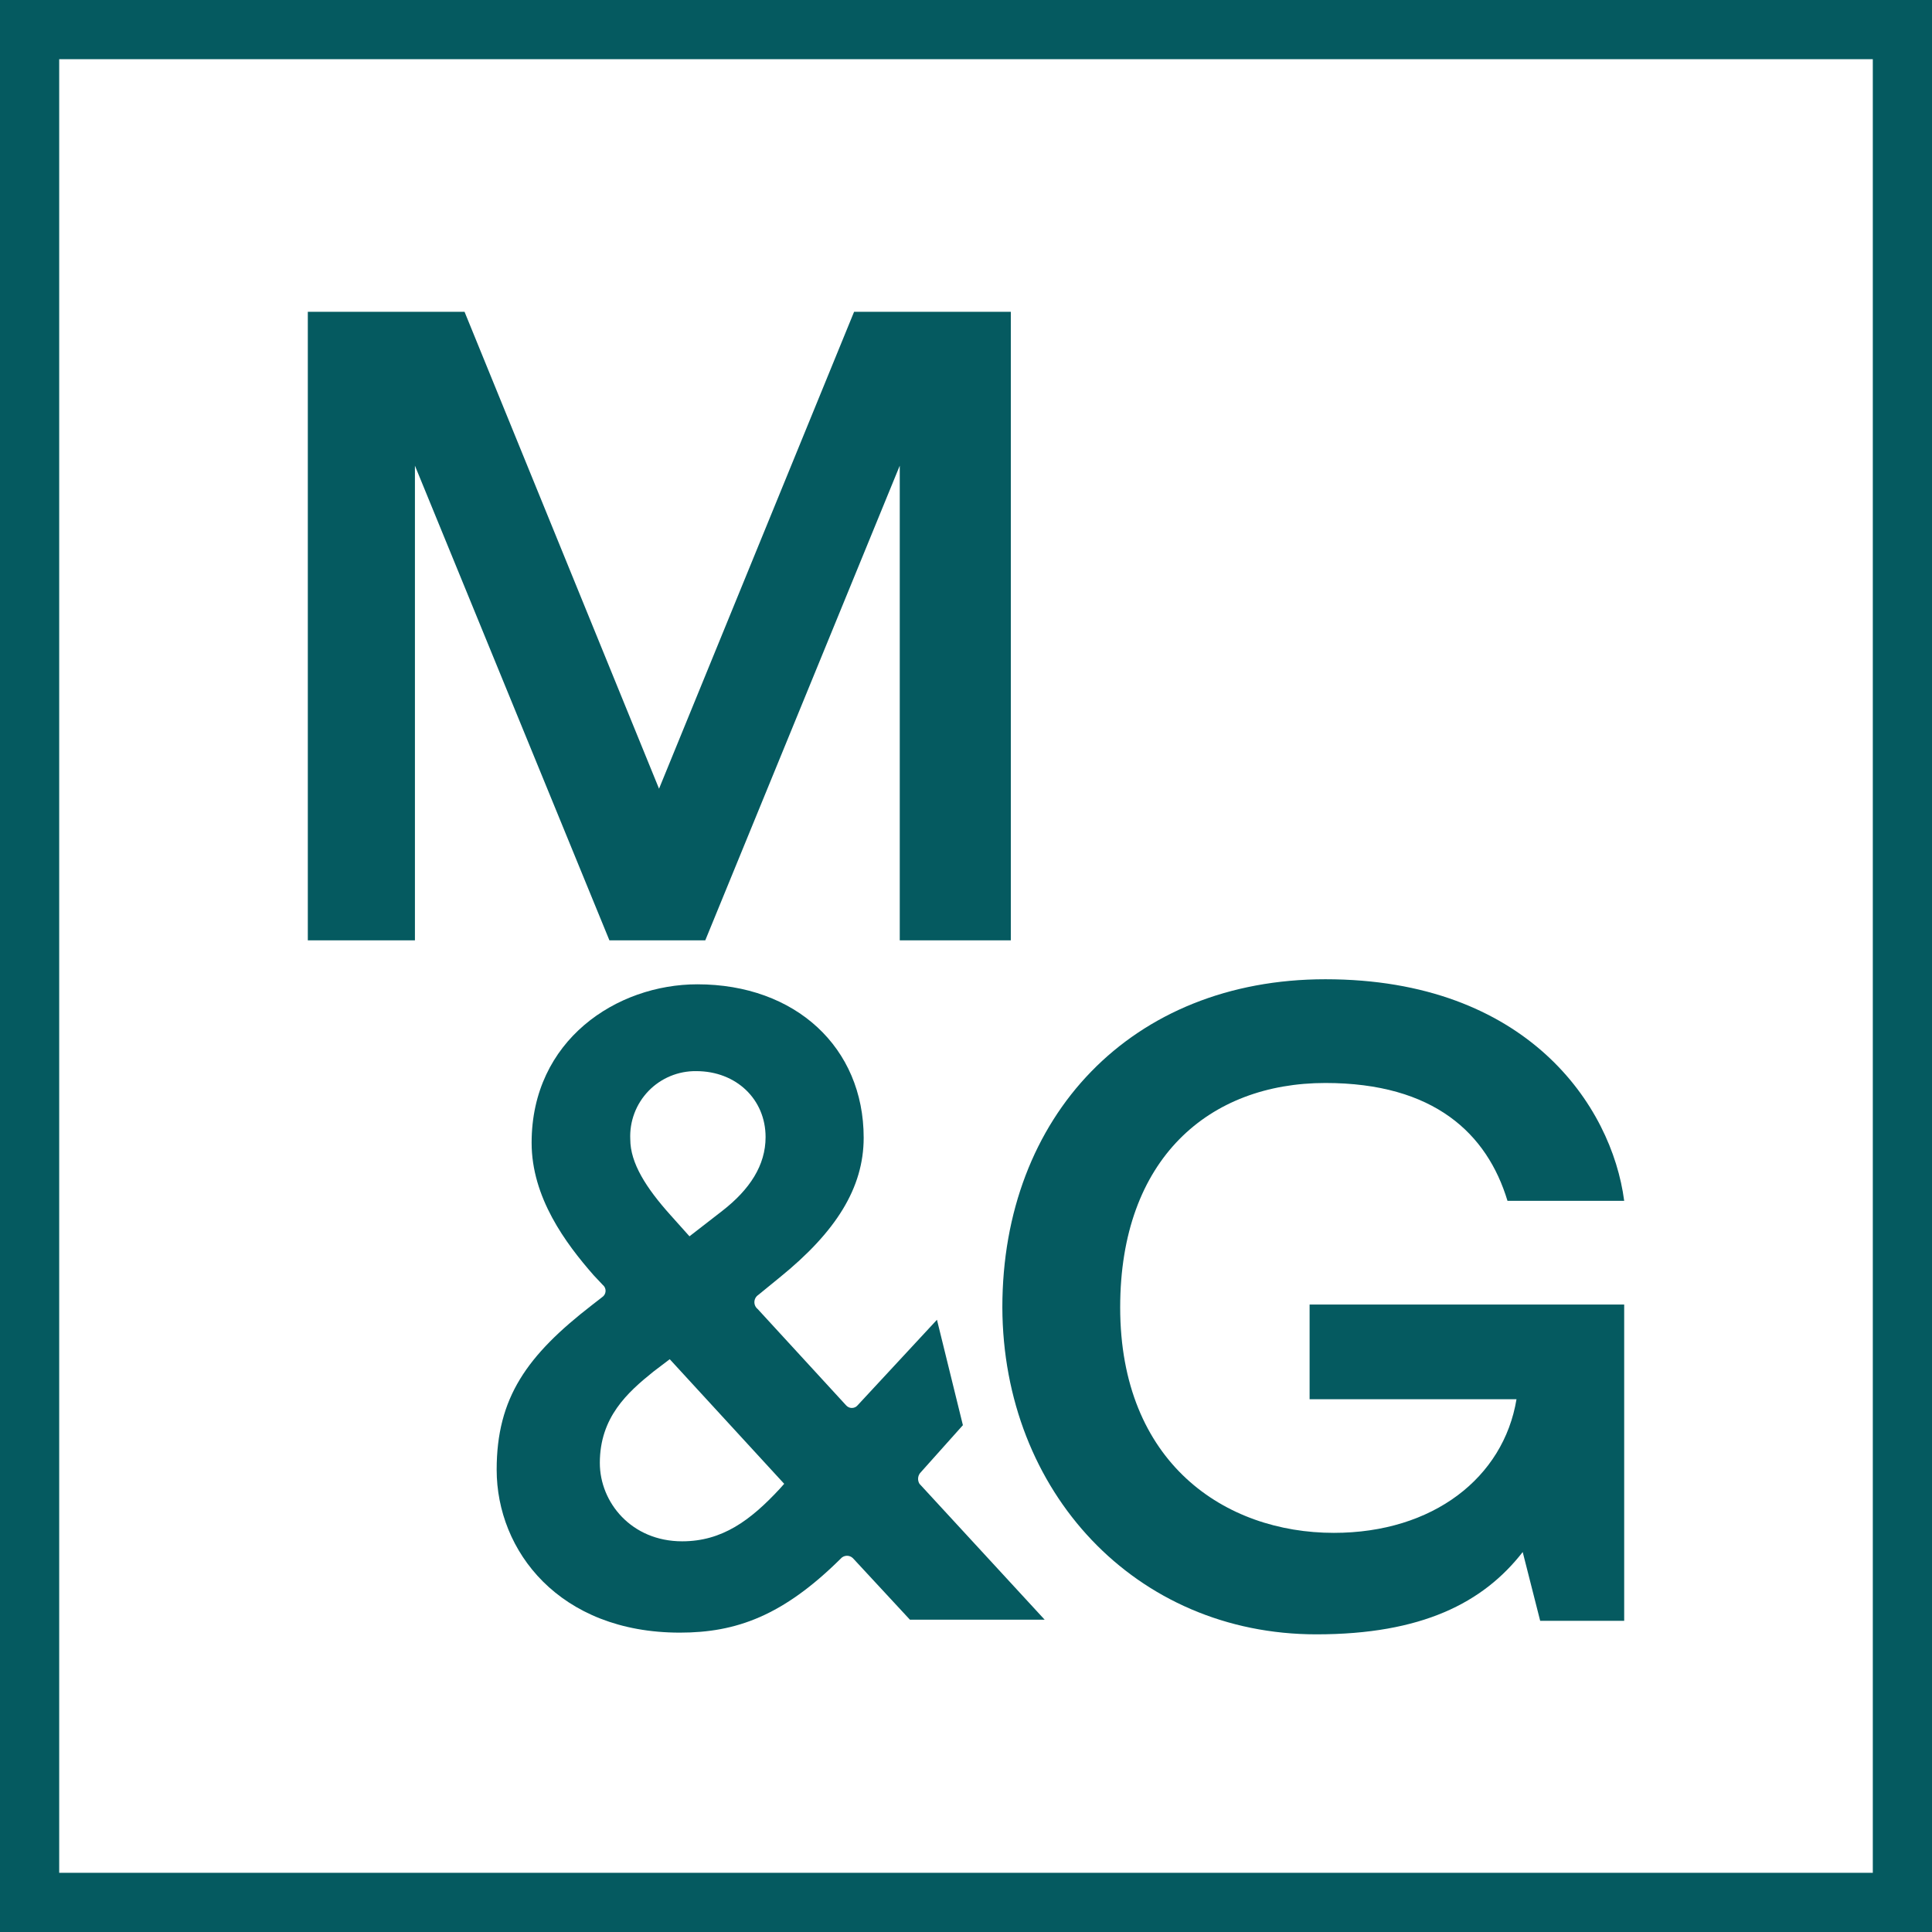
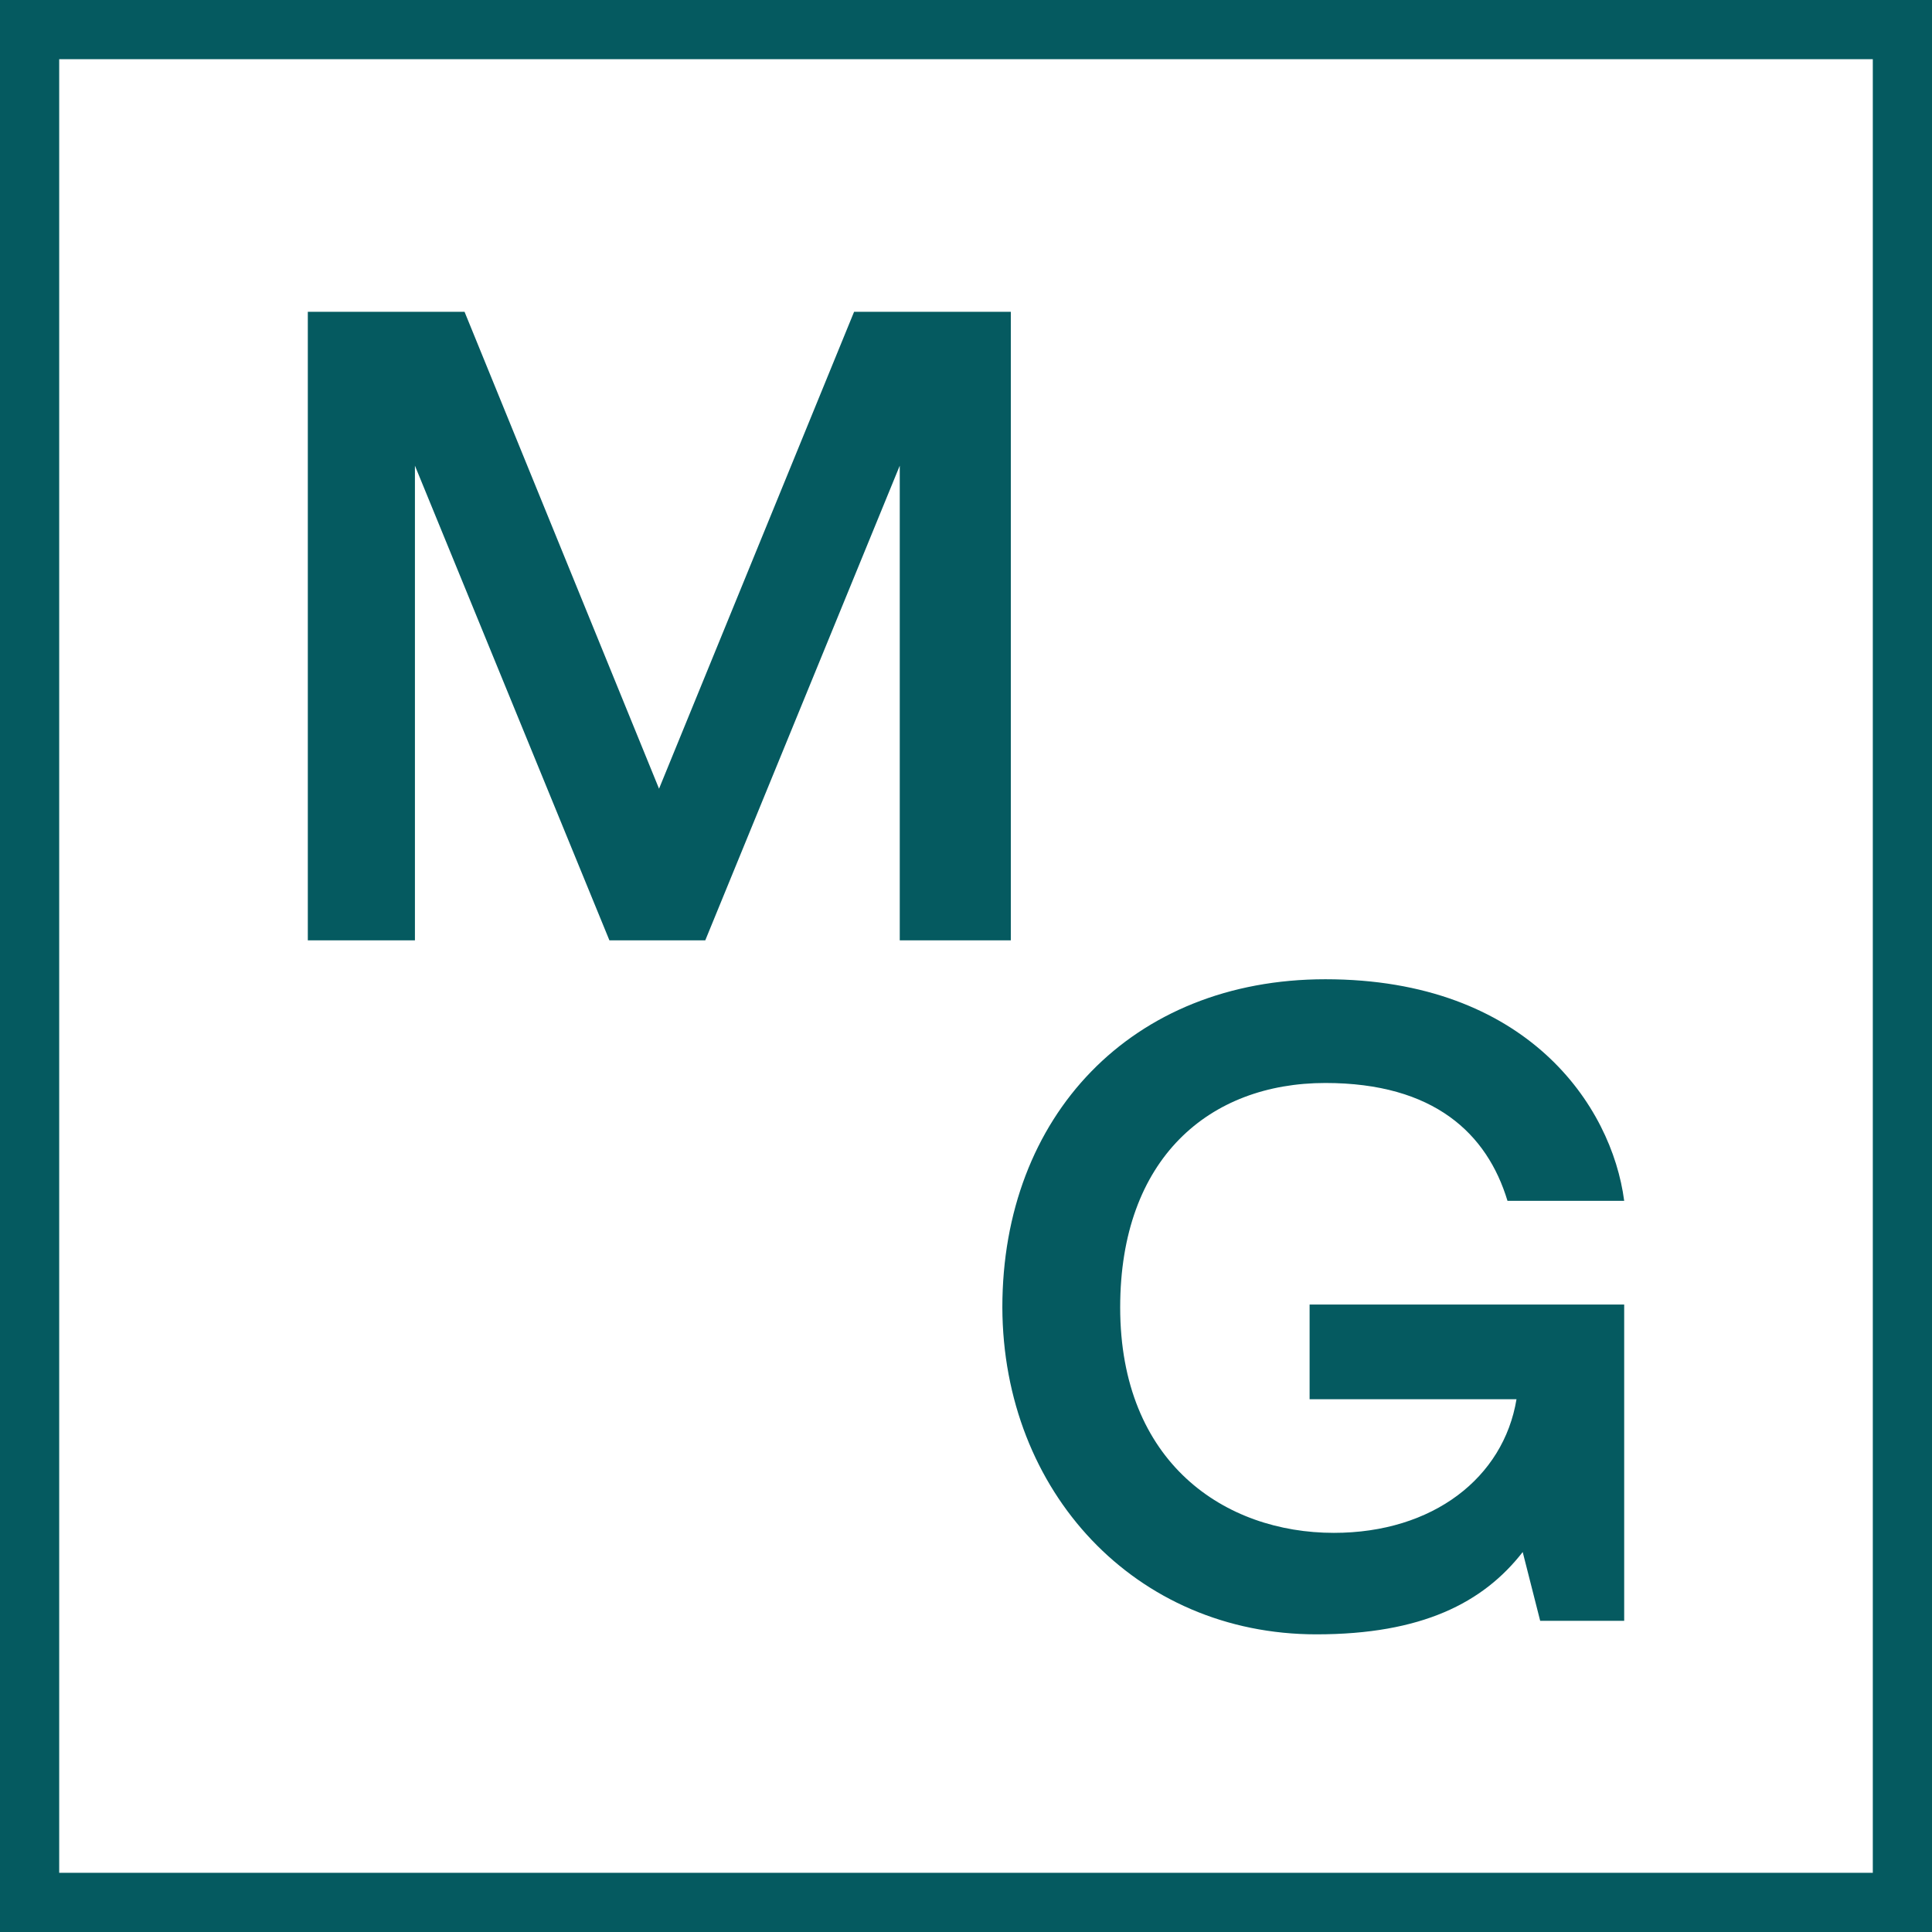
<svg xmlns="http://www.w3.org/2000/svg" width="163" height="163" viewBox="0 0 163 163" fill="none">
  <path d="M0 0V163H163V0H0ZM158.006 158.006H4.994V4.994H158.006V158.006Z" fill="#055A60" />
  <path d="M111.06 137.887C119.955 137.887 125.139 135.223 128.468 130.943L129.943 136.745H137.03V110.062H110.489V118.053H127.945C126.851 124.664 120.906 129.325 112.535 129.325C103.355 129.325 94.508 123.428 94.508 110.3C94.508 97.743 102.023 91.37 111.821 91.37C121.001 91.37 125.472 95.651 127.184 101.311H137.03C135.983 93.272 128.801 82.618 111.821 82.618C95.459 82.618 84.567 94.176 84.567 110.3C84.615 125.853 95.792 137.887 111.06 137.887Z" fill="#055A60" />
  <path d="M35.007 39.288L51.416 79.337H59.502L75.911 39.288V79.337H85.281V26.304H72.059L55.602 66.542L39.192 26.304H25.97V79.337H35.007V39.288Z" fill="#055A60" />
-   <path d="M77.624 124.283L81.238 120.24L79.05 111.346L72.344 118.575C72.284 118.642 72.211 118.696 72.129 118.733C72.047 118.769 71.958 118.788 71.868 118.788C71.778 118.788 71.69 118.769 71.608 118.733C71.526 118.696 71.453 118.642 71.393 118.575L63.925 110.442C63.834 110.37 63.762 110.277 63.714 110.172C63.665 110.066 63.643 109.951 63.647 109.835C63.652 109.72 63.684 109.606 63.74 109.505C63.797 109.404 63.877 109.318 63.973 109.253L65.78 107.778C70.537 103.926 72.867 100.216 72.867 95.983C72.867 88.373 67.112 83.045 58.836 83.045C52.034 83.045 44.852 87.754 44.852 96.411C44.852 101.024 47.706 104.877 50.084 107.588L50.845 108.397C50.926 108.46 50.991 108.541 51.034 108.635C51.077 108.728 51.096 108.83 51.092 108.932C51.087 109.035 51.058 109.135 51.007 109.223C50.956 109.312 50.884 109.388 50.798 109.443L49.941 110.109C44.472 114.342 41.903 117.909 41.903 123.998C41.903 130.847 47.183 137.743 57.361 137.743C62.118 137.743 66.066 136.316 70.917 131.513C70.98 131.437 71.058 131.375 71.147 131.331C71.235 131.287 71.331 131.262 71.43 131.258C71.528 131.253 71.626 131.269 71.718 131.305C71.81 131.341 71.894 131.395 71.963 131.465L76.767 136.649H88.135L77.576 125.187C77.491 125.049 77.45 124.889 77.458 124.727C77.467 124.566 77.525 124.411 77.624 124.283ZM58.741 90.37C62.118 90.37 64.591 92.748 64.591 95.935C64.591 98.313 63.259 100.359 60.929 102.166L58.17 104.306L56.553 102.499C54.508 100.216 53.176 98.123 53.176 96.125C53.14 95.376 53.258 94.628 53.523 93.926C53.787 93.224 54.193 92.584 54.714 92.044C55.235 91.505 55.861 91.079 56.554 90.791C57.247 90.503 57.991 90.36 58.741 90.37ZM65.78 125.615C63.307 128.278 60.929 130.038 57.552 130.038C53.271 130.038 50.607 126.756 50.607 123.427C50.607 119.574 52.938 117.481 55.126 115.722L56.505 114.675L66.161 125.187L65.78 125.615Z" fill="#055A60" />
</svg>